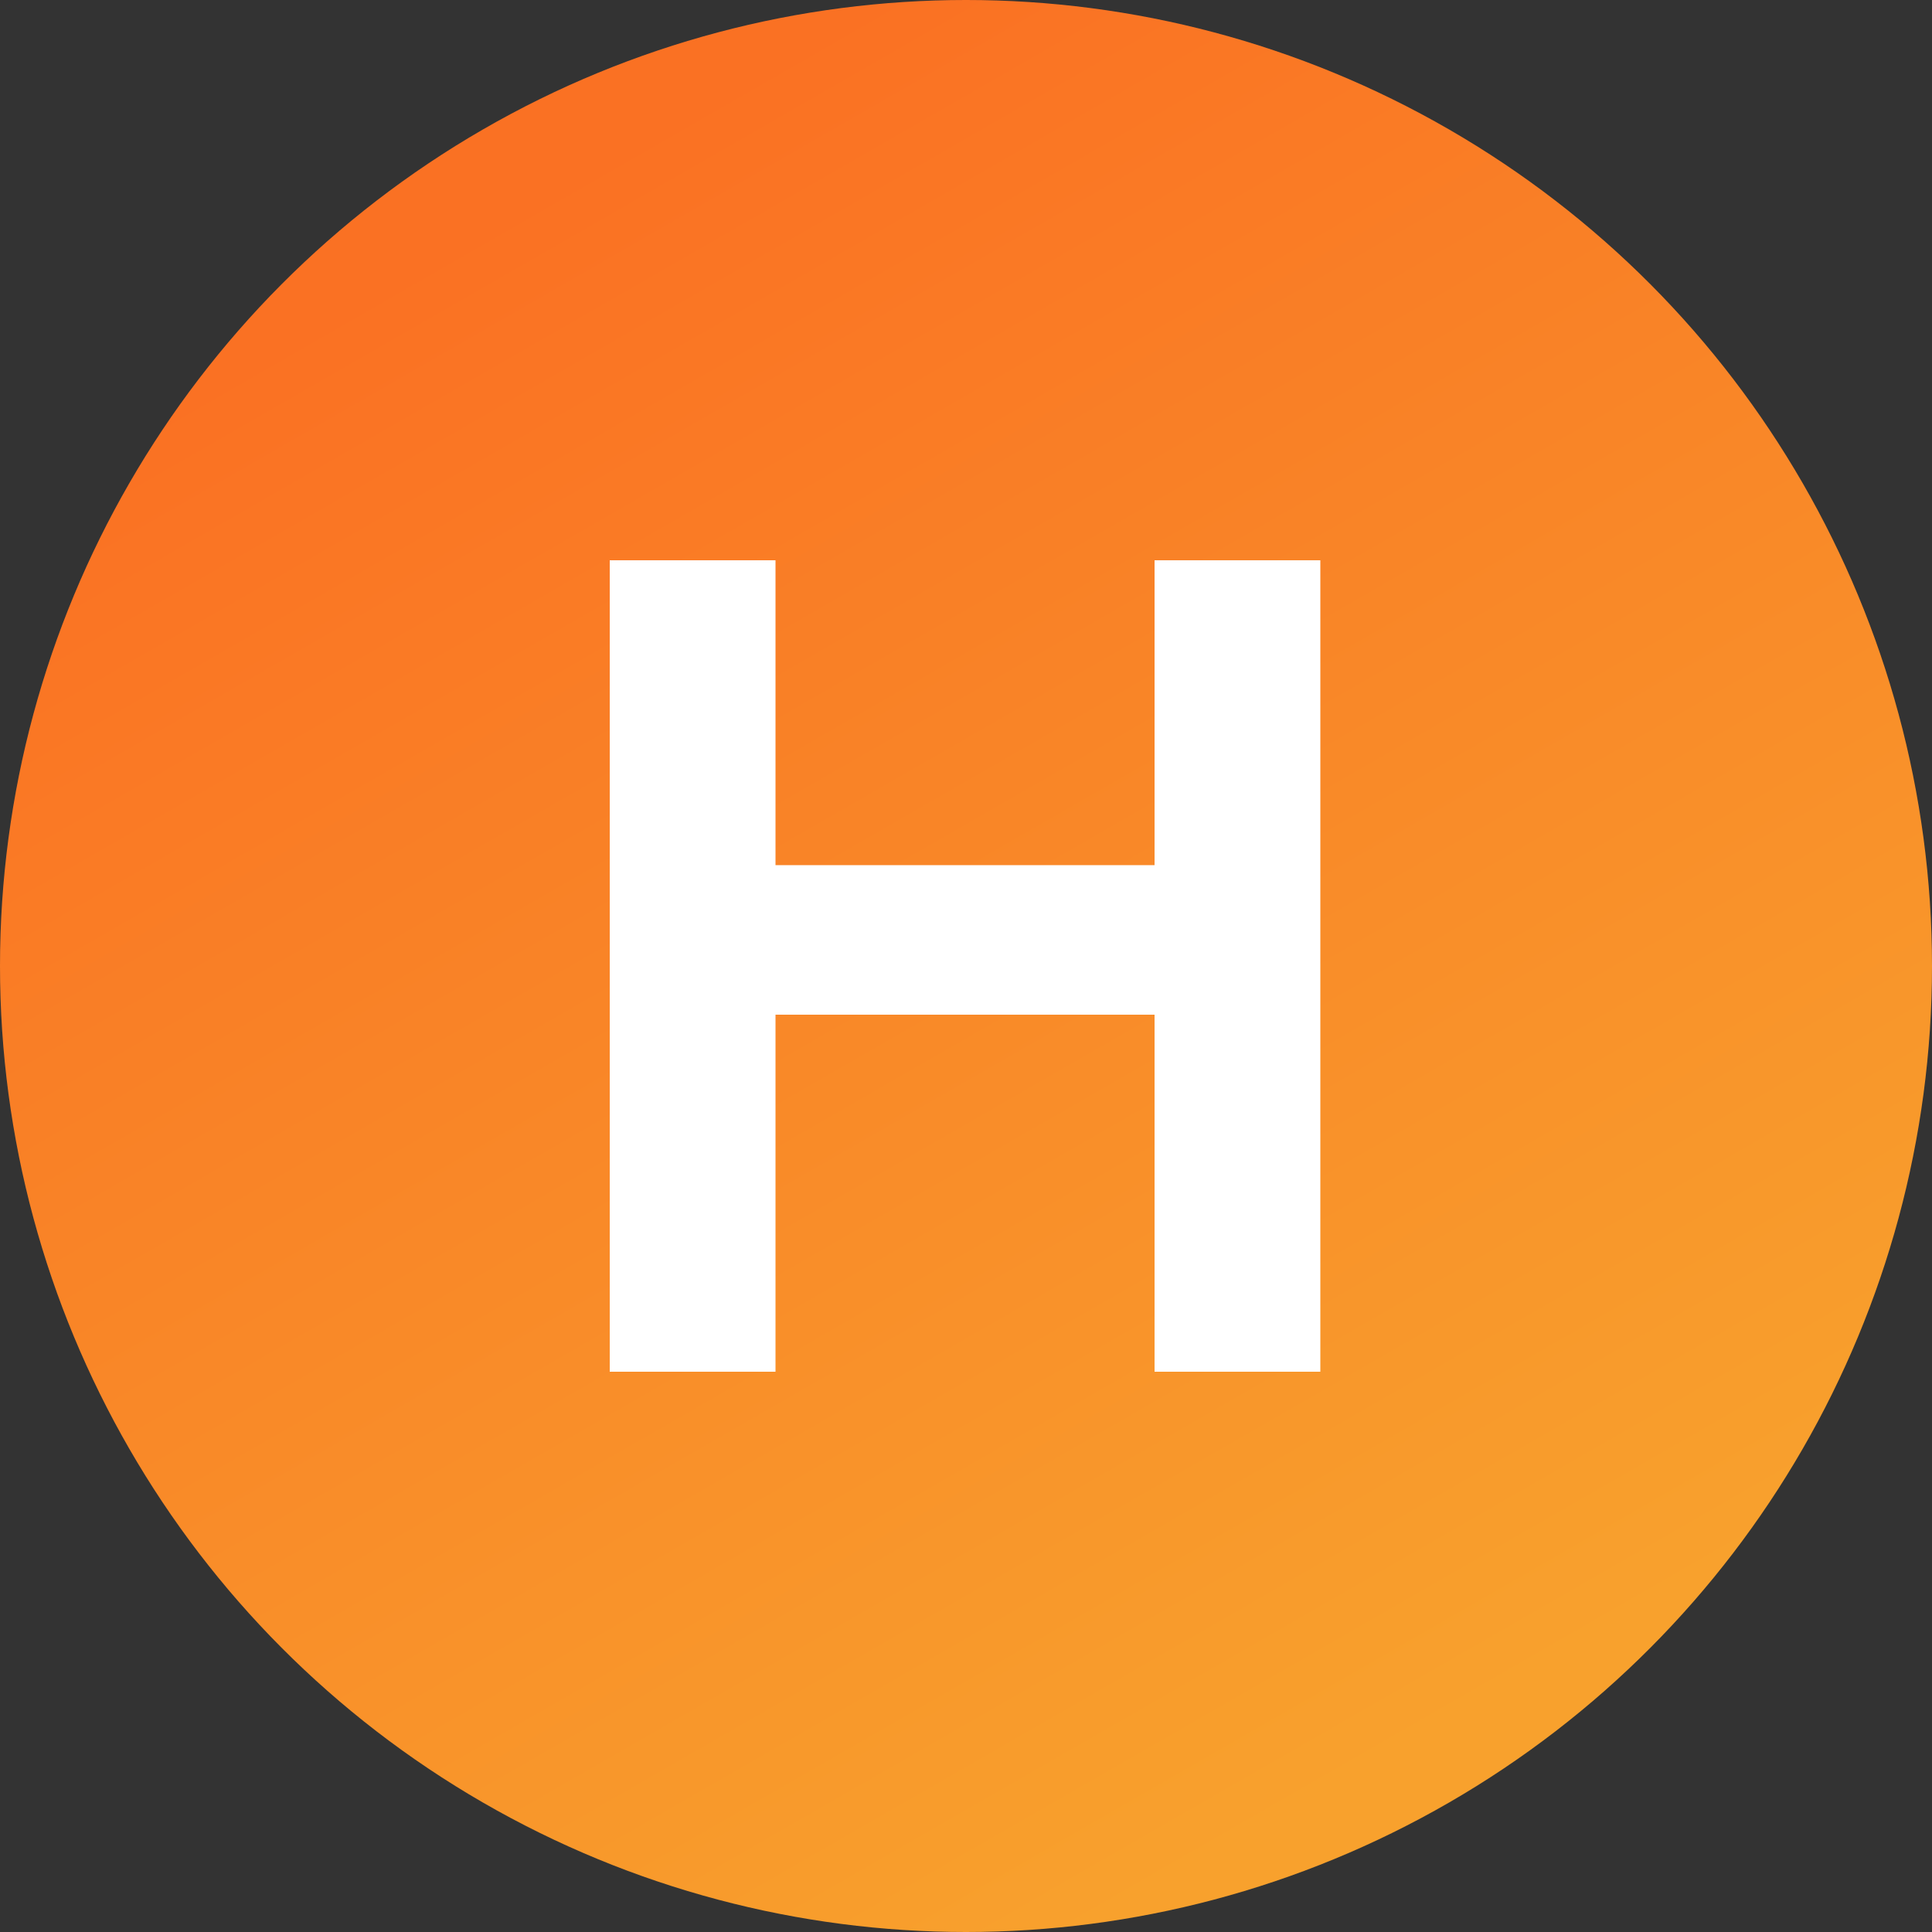
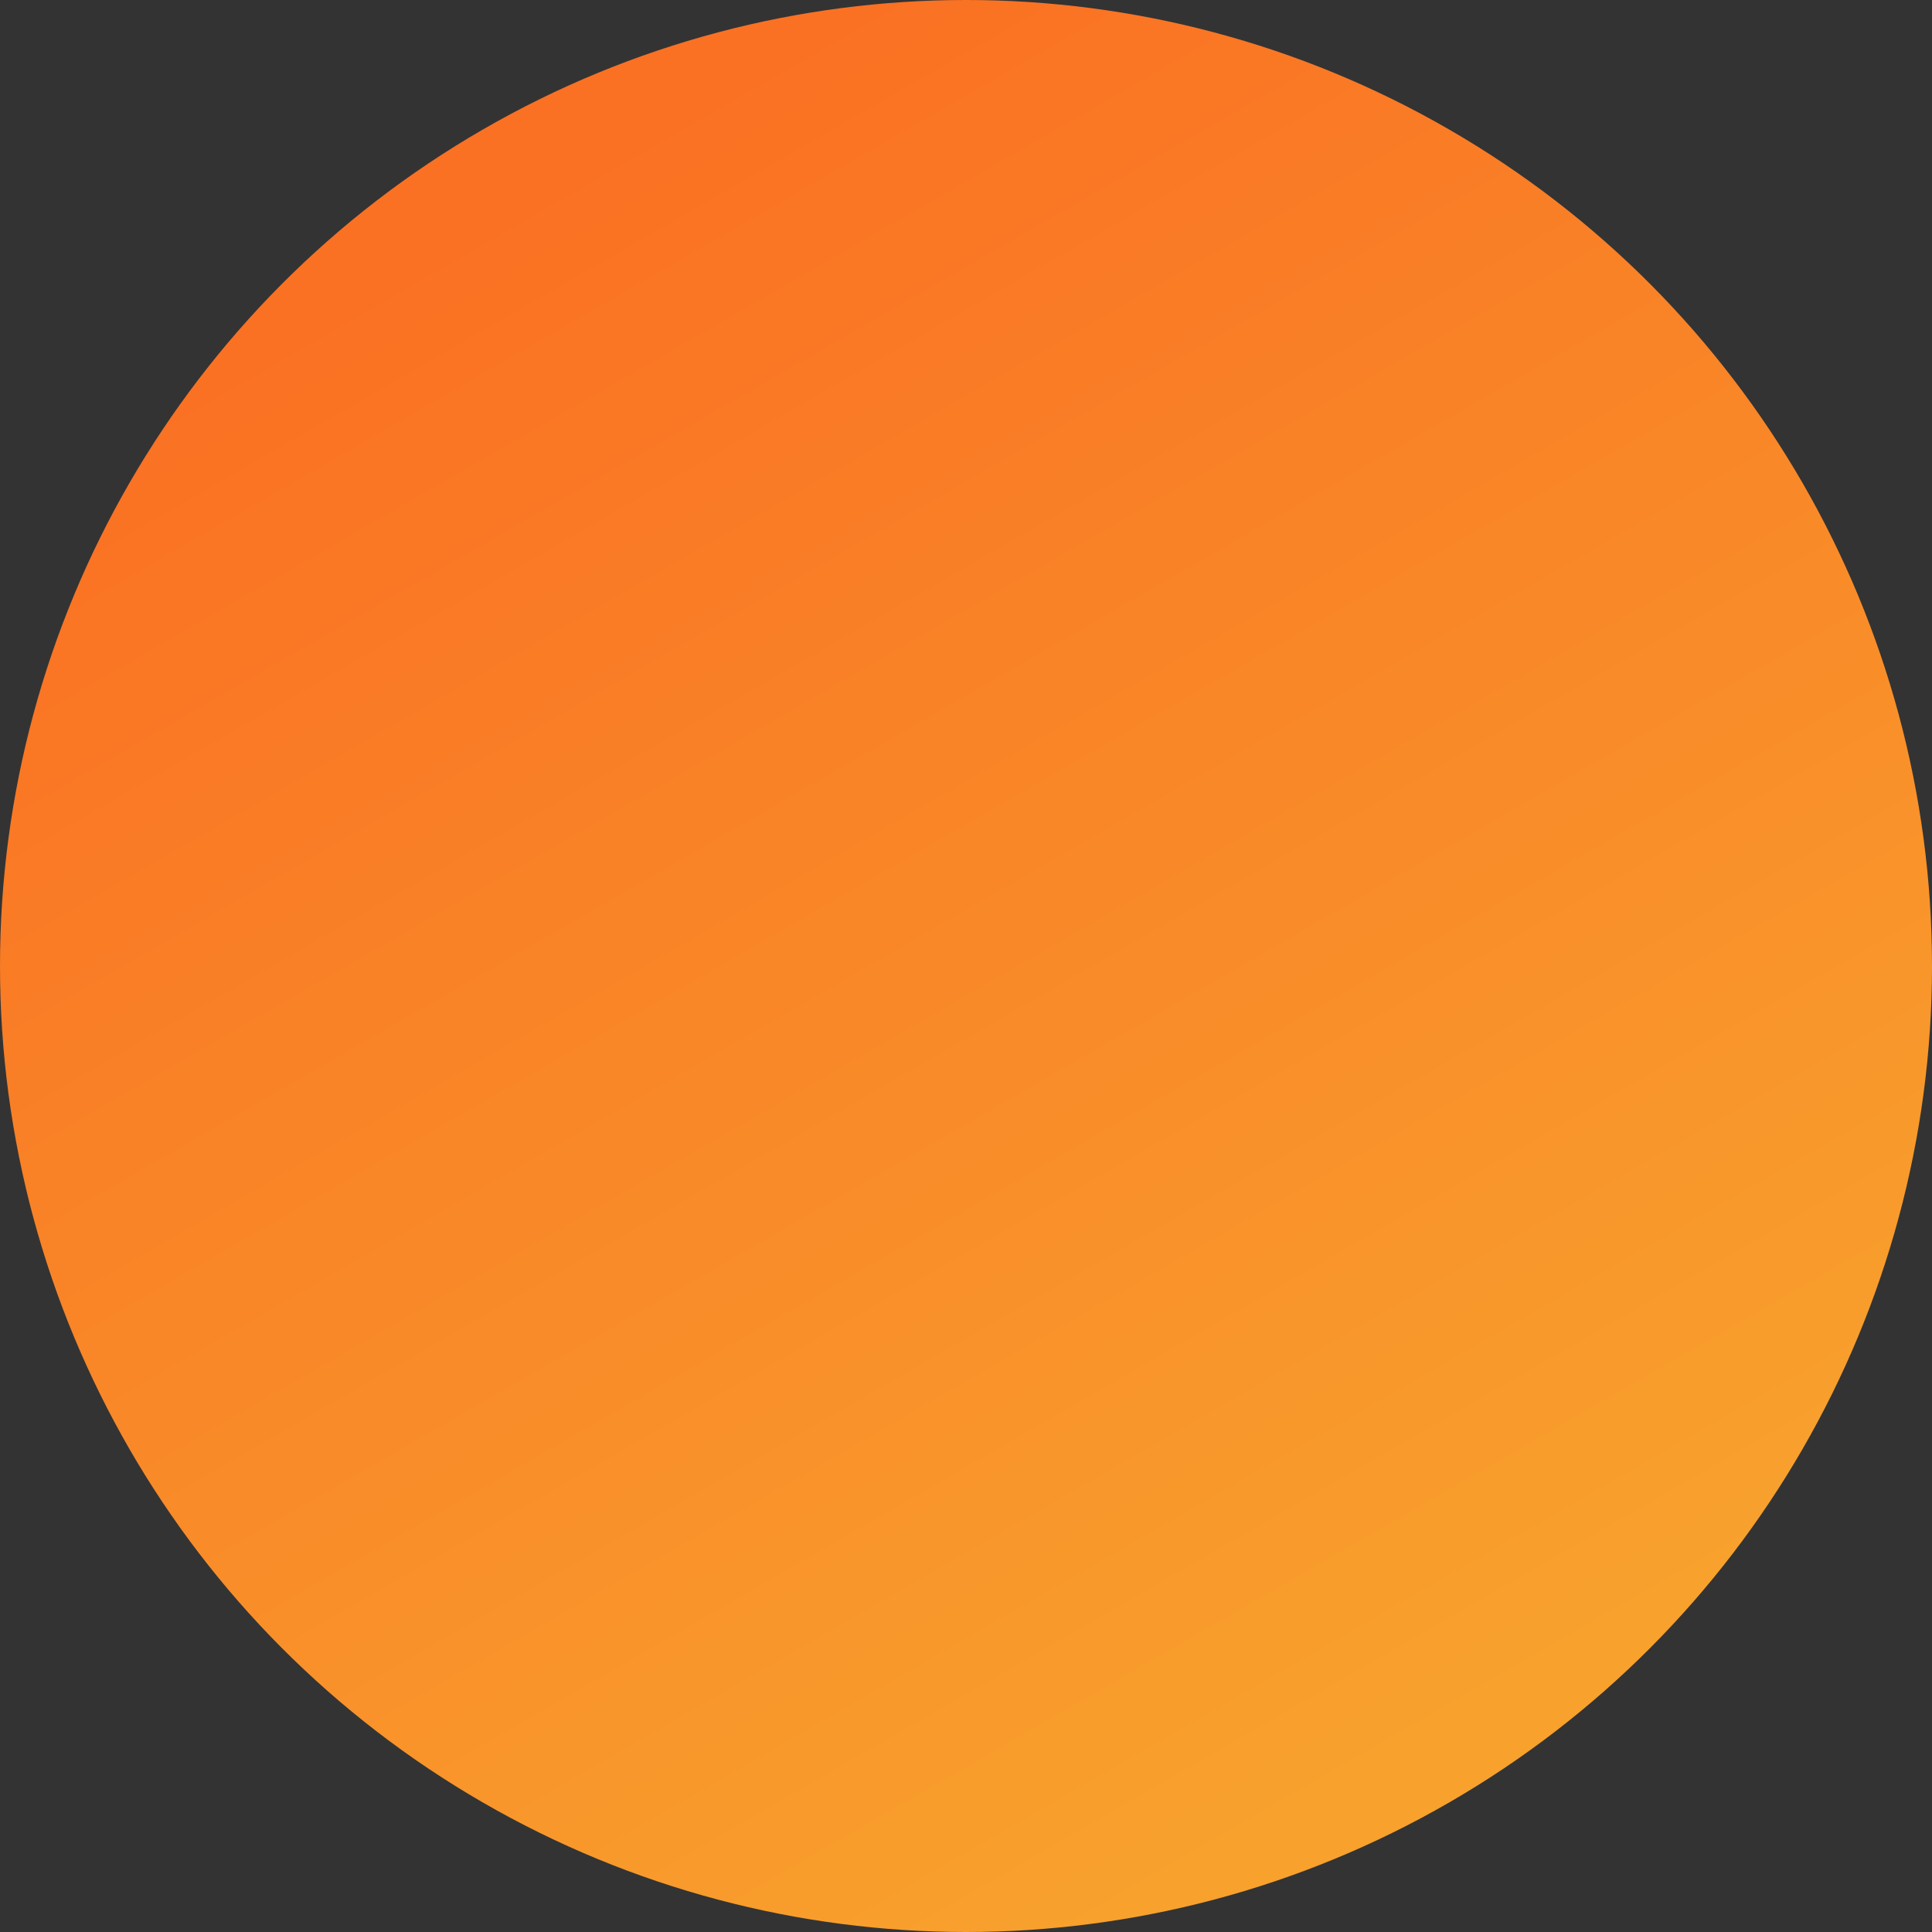
<svg xmlns="http://www.w3.org/2000/svg" width="100" height="100" viewBox="0 0 100 100" fill="none">
  <rect x="0" y="0" width="100" height="100" fill="#333333" stroke="none" />
  <circle cx="50" cy="50" r="50" fill="url(#paint0_linear_617_966)" />
-   <path d="M34.38 52.52V44.78H65.22V52.52H34.38ZM59.76 29H68.34V71H59.76V29ZM31.56 29H40.14V71H31.56V29Z" fill="white" />
  <defs>
    <linearGradient id="paint0_linear_617_966" x1="26" y1="11" x2="72" y2="91" gradientUnits="userSpaceOnUse">
      <stop stop-color="#FA7123" />
      <stop offset="1" stop-color="#F8A12D" />
    </linearGradient>
  </defs>
</svg>